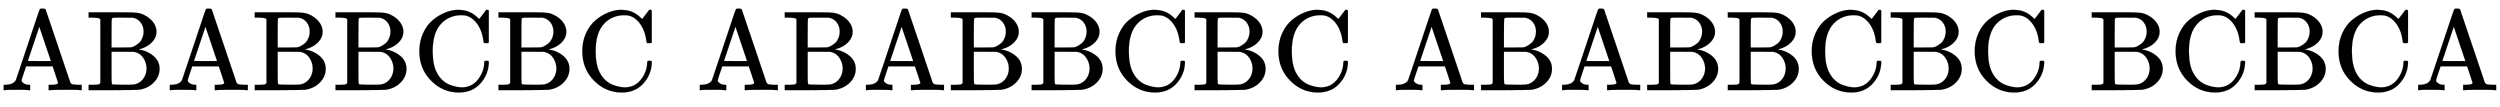
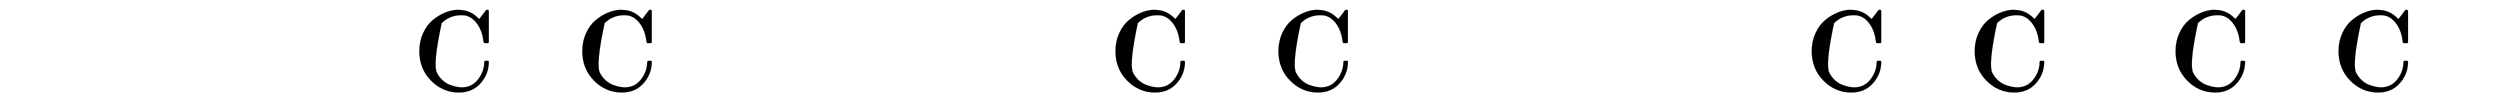
<svg xmlns="http://www.w3.org/2000/svg" xmlns:xlink="http://www.w3.org/1999/xlink" width="50.987ex" height="2.176ex" style="vertical-align: -0.338ex;" viewBox="0 -791.3 21952.5 936.9" role="img" focusable="false" aria-labelledby="MathJax-SVG-1-Title">
  <title id="MathJax-SVG-1-Title">{\displaystyle \mathrm {ABABBCBC\,\,ABABBCBC\,\,ABABBCBC\,\,BCBCA} }</title>
  <defs aria-hidden="true">
-     <path stroke-width="1" id="E1-MJMAIN-41" d="M255 0Q240 3 140 3Q48 3 39 0H32V46H47Q119 49 139 88Q140 91 192 245T295 553T348 708Q351 716 366 716H376Q396 715 400 709Q402 707 508 390L617 67Q624 54 636 51T687 46H717V0H708Q699 3 581 3Q458 3 437 0H427V46H440Q510 46 510 64Q510 66 486 138L462 209H229L209 150Q189 91 189 85Q189 72 209 59T259 46H264V0H255ZM447 255L345 557L244 256Q244 255 345 255H447Z" />
-     <path stroke-width="1" id="E1-MJMAIN-42" d="M131 622Q124 629 120 631T104 634T61 637H28V683H229H267H346Q423 683 459 678T531 651Q574 627 599 590T624 512Q624 461 583 419T476 360L466 357Q539 348 595 302T651 187Q651 119 600 67T469 3Q456 1 242 0H28V46H61Q103 47 112 49T131 61V622ZM511 513Q511 560 485 594T416 636Q415 636 403 636T371 636T333 637Q266 637 251 636T232 628Q229 624 229 499V374H312L396 375L406 377Q410 378 417 380T442 393T474 417T499 456T511 513ZM537 188Q537 239 509 282T430 336L329 337H229V200V116Q229 57 234 52Q240 47 334 47H383Q425 47 443 53Q486 67 511 104T537 188Z" />
-     <path stroke-width="1" id="E1-MJMAIN-43" d="M56 342Q56 428 89 500T174 615T283 681T391 705Q394 705 400 705T408 704Q499 704 569 636L582 624L612 663Q639 700 643 704Q644 704 647 704T653 705H657Q660 705 666 699V419L660 413H626Q620 419 619 430Q610 512 571 572T476 651Q457 658 426 658Q322 658 252 588Q173 509 173 342Q173 221 211 151Q232 111 263 84T328 45T384 29T428 24Q517 24 571 93T626 244Q626 251 632 257H660L666 251V236Q661 133 590 56T403 -21Q262 -21 159 83T56 342Z" />
+     <path stroke-width="1" id="E1-MJMAIN-43" d="M56 342Q56 428 89 500T174 615T283 681T391 705Q394 705 400 705T408 704Q499 704 569 636L582 624L612 663Q639 700 643 704Q644 704 647 704T653 705H657Q660 705 666 699V419L660 413H626Q620 419 619 430Q610 512 571 572T476 651Q457 658 426 658Q322 658 252 588Q173 221 211 151Q232 111 263 84T328 45T384 29T428 24Q517 24 571 93T626 244Q626 251 632 257H660L666 251V236Q661 133 590 56T403 -21Q262 -21 159 83T56 342Z" />
  </defs>
  <g stroke="currentColor" fill="currentColor" stroke-width="0" transform="matrix(1 0 0 -1 0 0)" aria-hidden="true">
    <use xlink:href="#E1-MJMAIN-41" x="0" y="0" />
    <use xlink:href="#E1-MJMAIN-42" x="750" y="0" />
    <use xlink:href="#E1-MJMAIN-41" x="1459" y="0" />
    <use xlink:href="#E1-MJMAIN-42" x="2209" y="0" />
    <use xlink:href="#E1-MJMAIN-42" x="2918" y="0" />
    <use xlink:href="#E1-MJMAIN-43" x="3626" y="0" />
    <use xlink:href="#E1-MJMAIN-42" x="4349" y="0" />
    <use xlink:href="#E1-MJMAIN-43" x="5057" y="0" />
    <use xlink:href="#E1-MJMAIN-41" x="6113" y="0" />
    <use xlink:href="#E1-MJMAIN-42" x="6863" y="0" />
    <use xlink:href="#E1-MJMAIN-41" x="7572" y="0" />
    <use xlink:href="#E1-MJMAIN-42" x="8322" y="0" />
    <use xlink:href="#E1-MJMAIN-42" x="9031" y="0" />
    <use xlink:href="#E1-MJMAIN-43" x="9739" y="0" />
    <use xlink:href="#E1-MJMAIN-42" x="10462" y="0" />
    <use xlink:href="#E1-MJMAIN-43" x="11170" y="0" />
    <use xlink:href="#E1-MJMAIN-41" x="12226" y="0" />
    <use xlink:href="#E1-MJMAIN-42" x="12977" y="0" />
    <use xlink:href="#E1-MJMAIN-41" x="13685" y="0" />
    <use xlink:href="#E1-MJMAIN-42" x="14436" y="0" />
    <use xlink:href="#E1-MJMAIN-42" x="15144" y="0" />
    <use xlink:href="#E1-MJMAIN-43" x="15853" y="0" />
    <use xlink:href="#E1-MJMAIN-42" x="16575" y="0" />
    <use xlink:href="#E1-MJMAIN-43" x="17284" y="0" />
    <use xlink:href="#E1-MJMAIN-42" x="18340" y="0" />
    <use xlink:href="#E1-MJMAIN-43" x="19048" y="0" />
    <use xlink:href="#E1-MJMAIN-42" x="19771" y="0" />
    <use xlink:href="#E1-MJMAIN-43" x="20479" y="0" />
    <use xlink:href="#E1-MJMAIN-41" x="21202" y="0" />
  </g>
</svg>